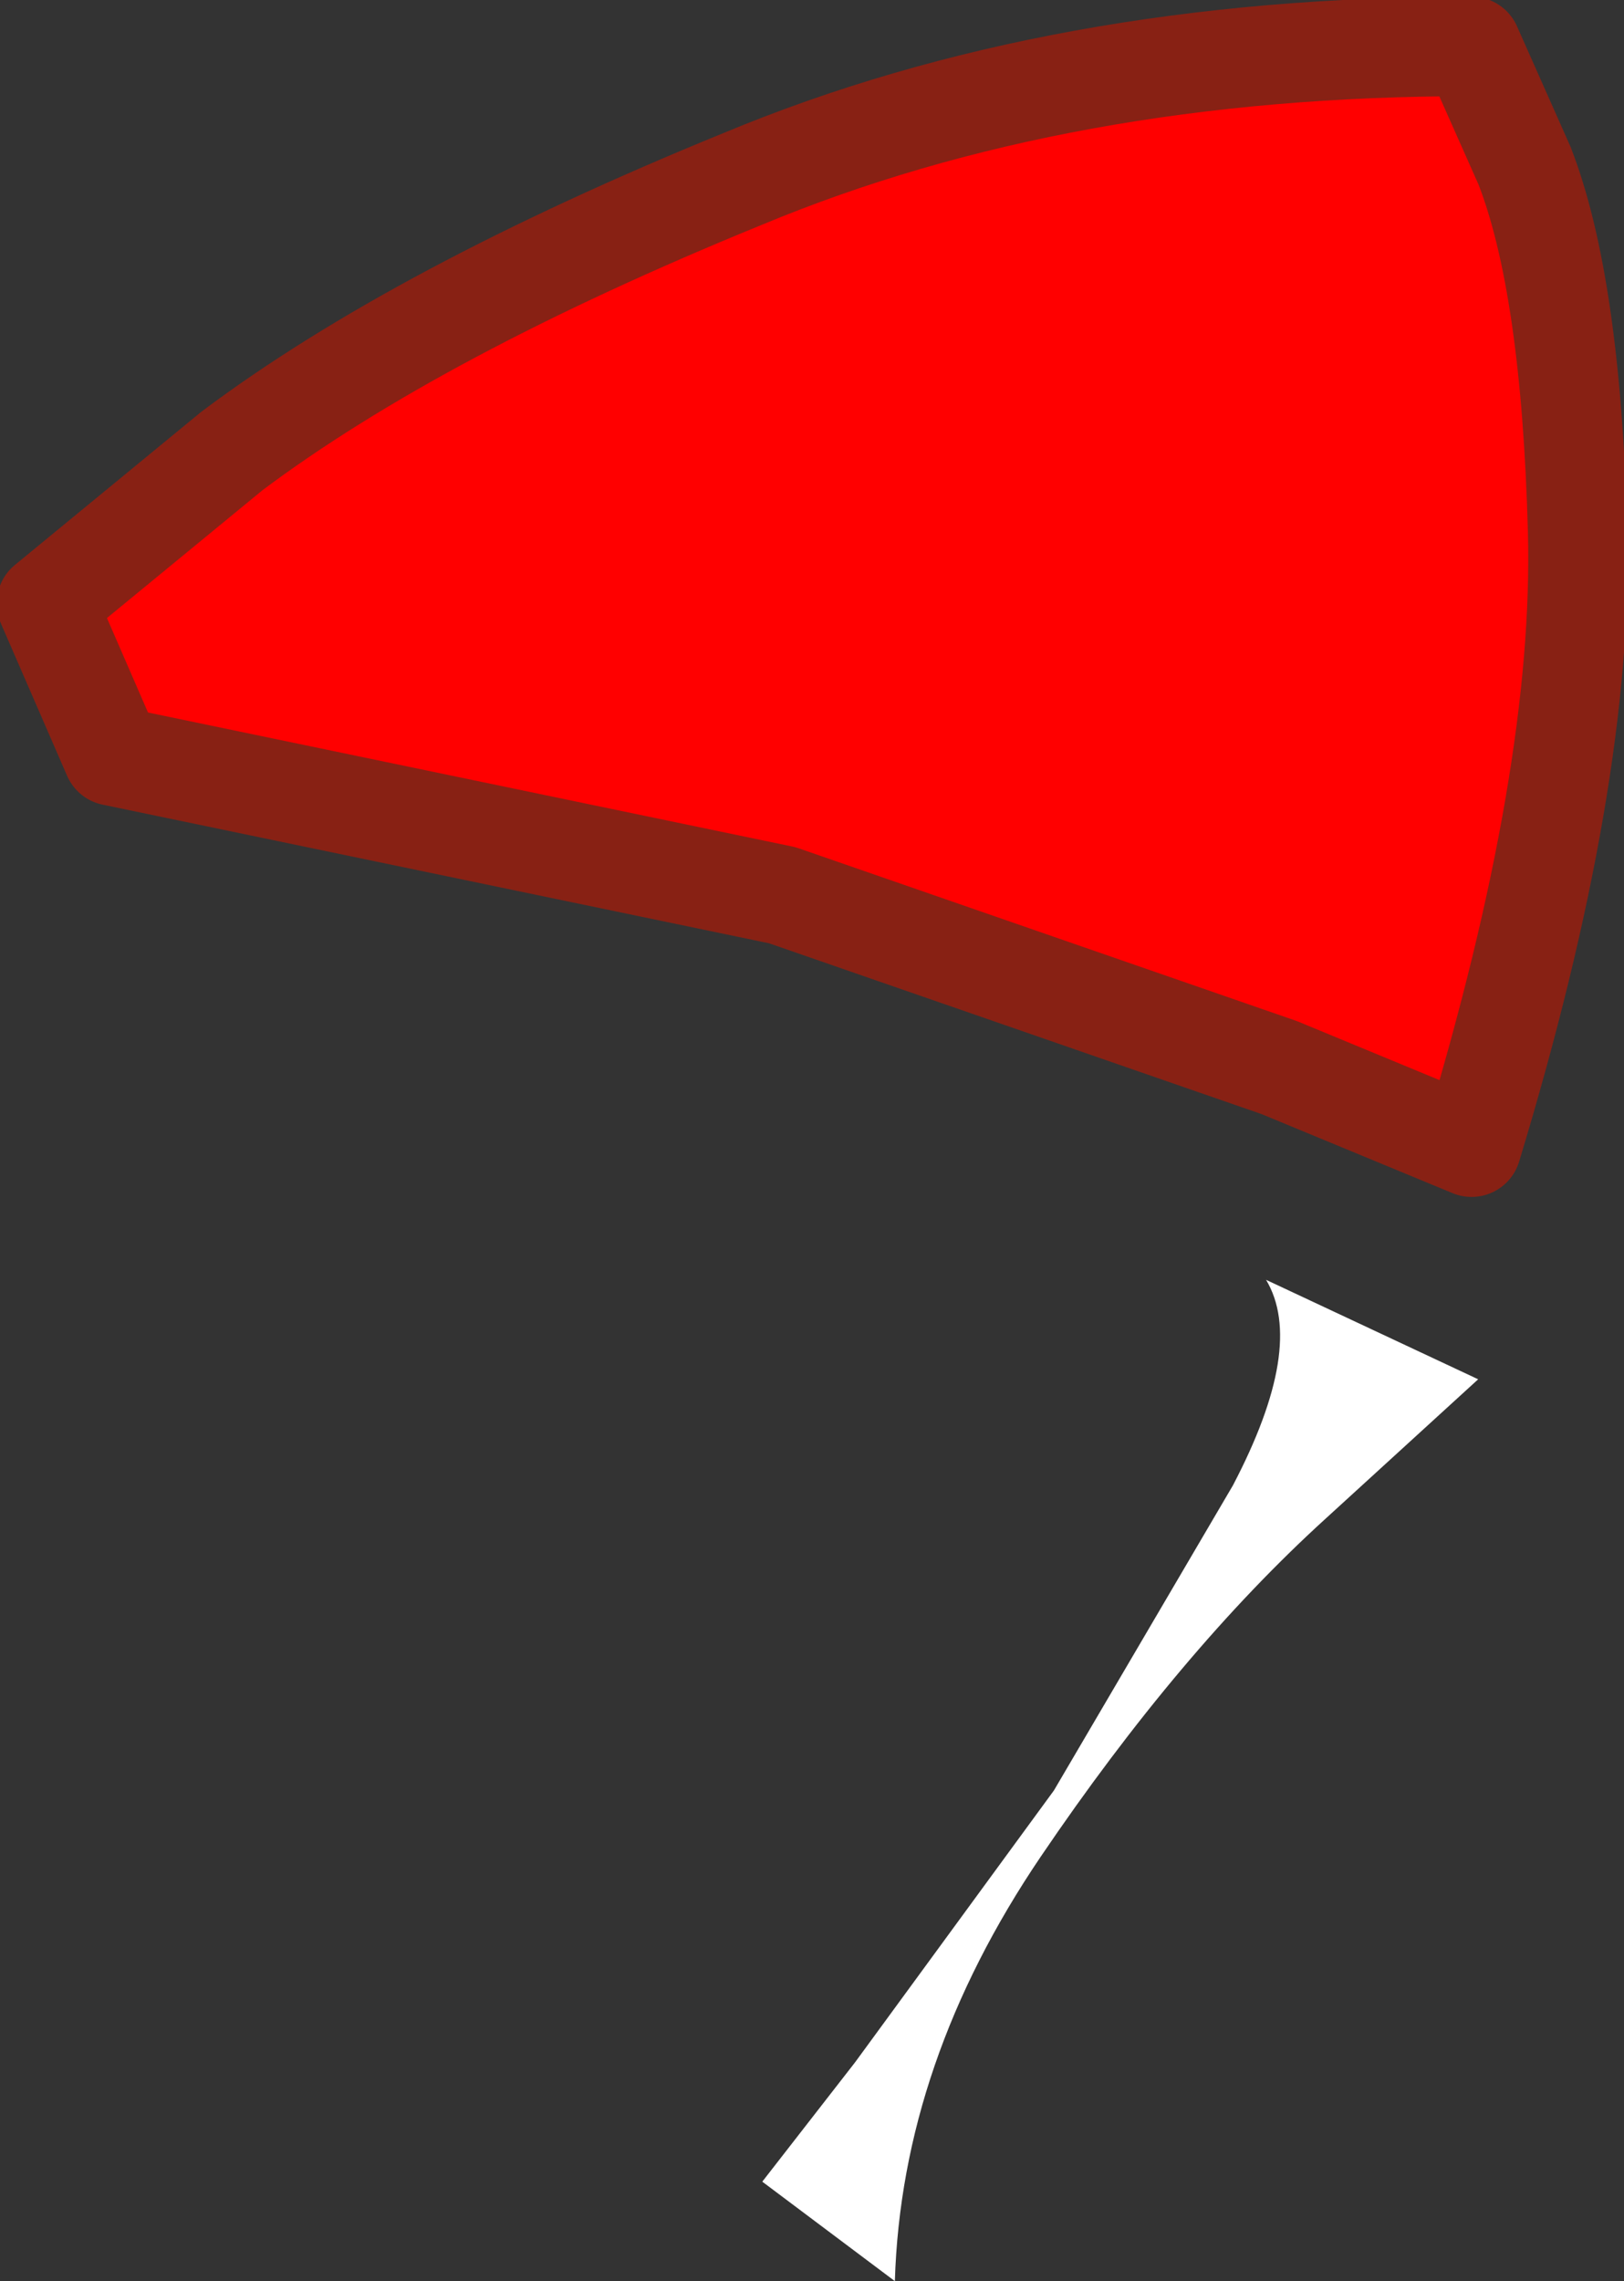
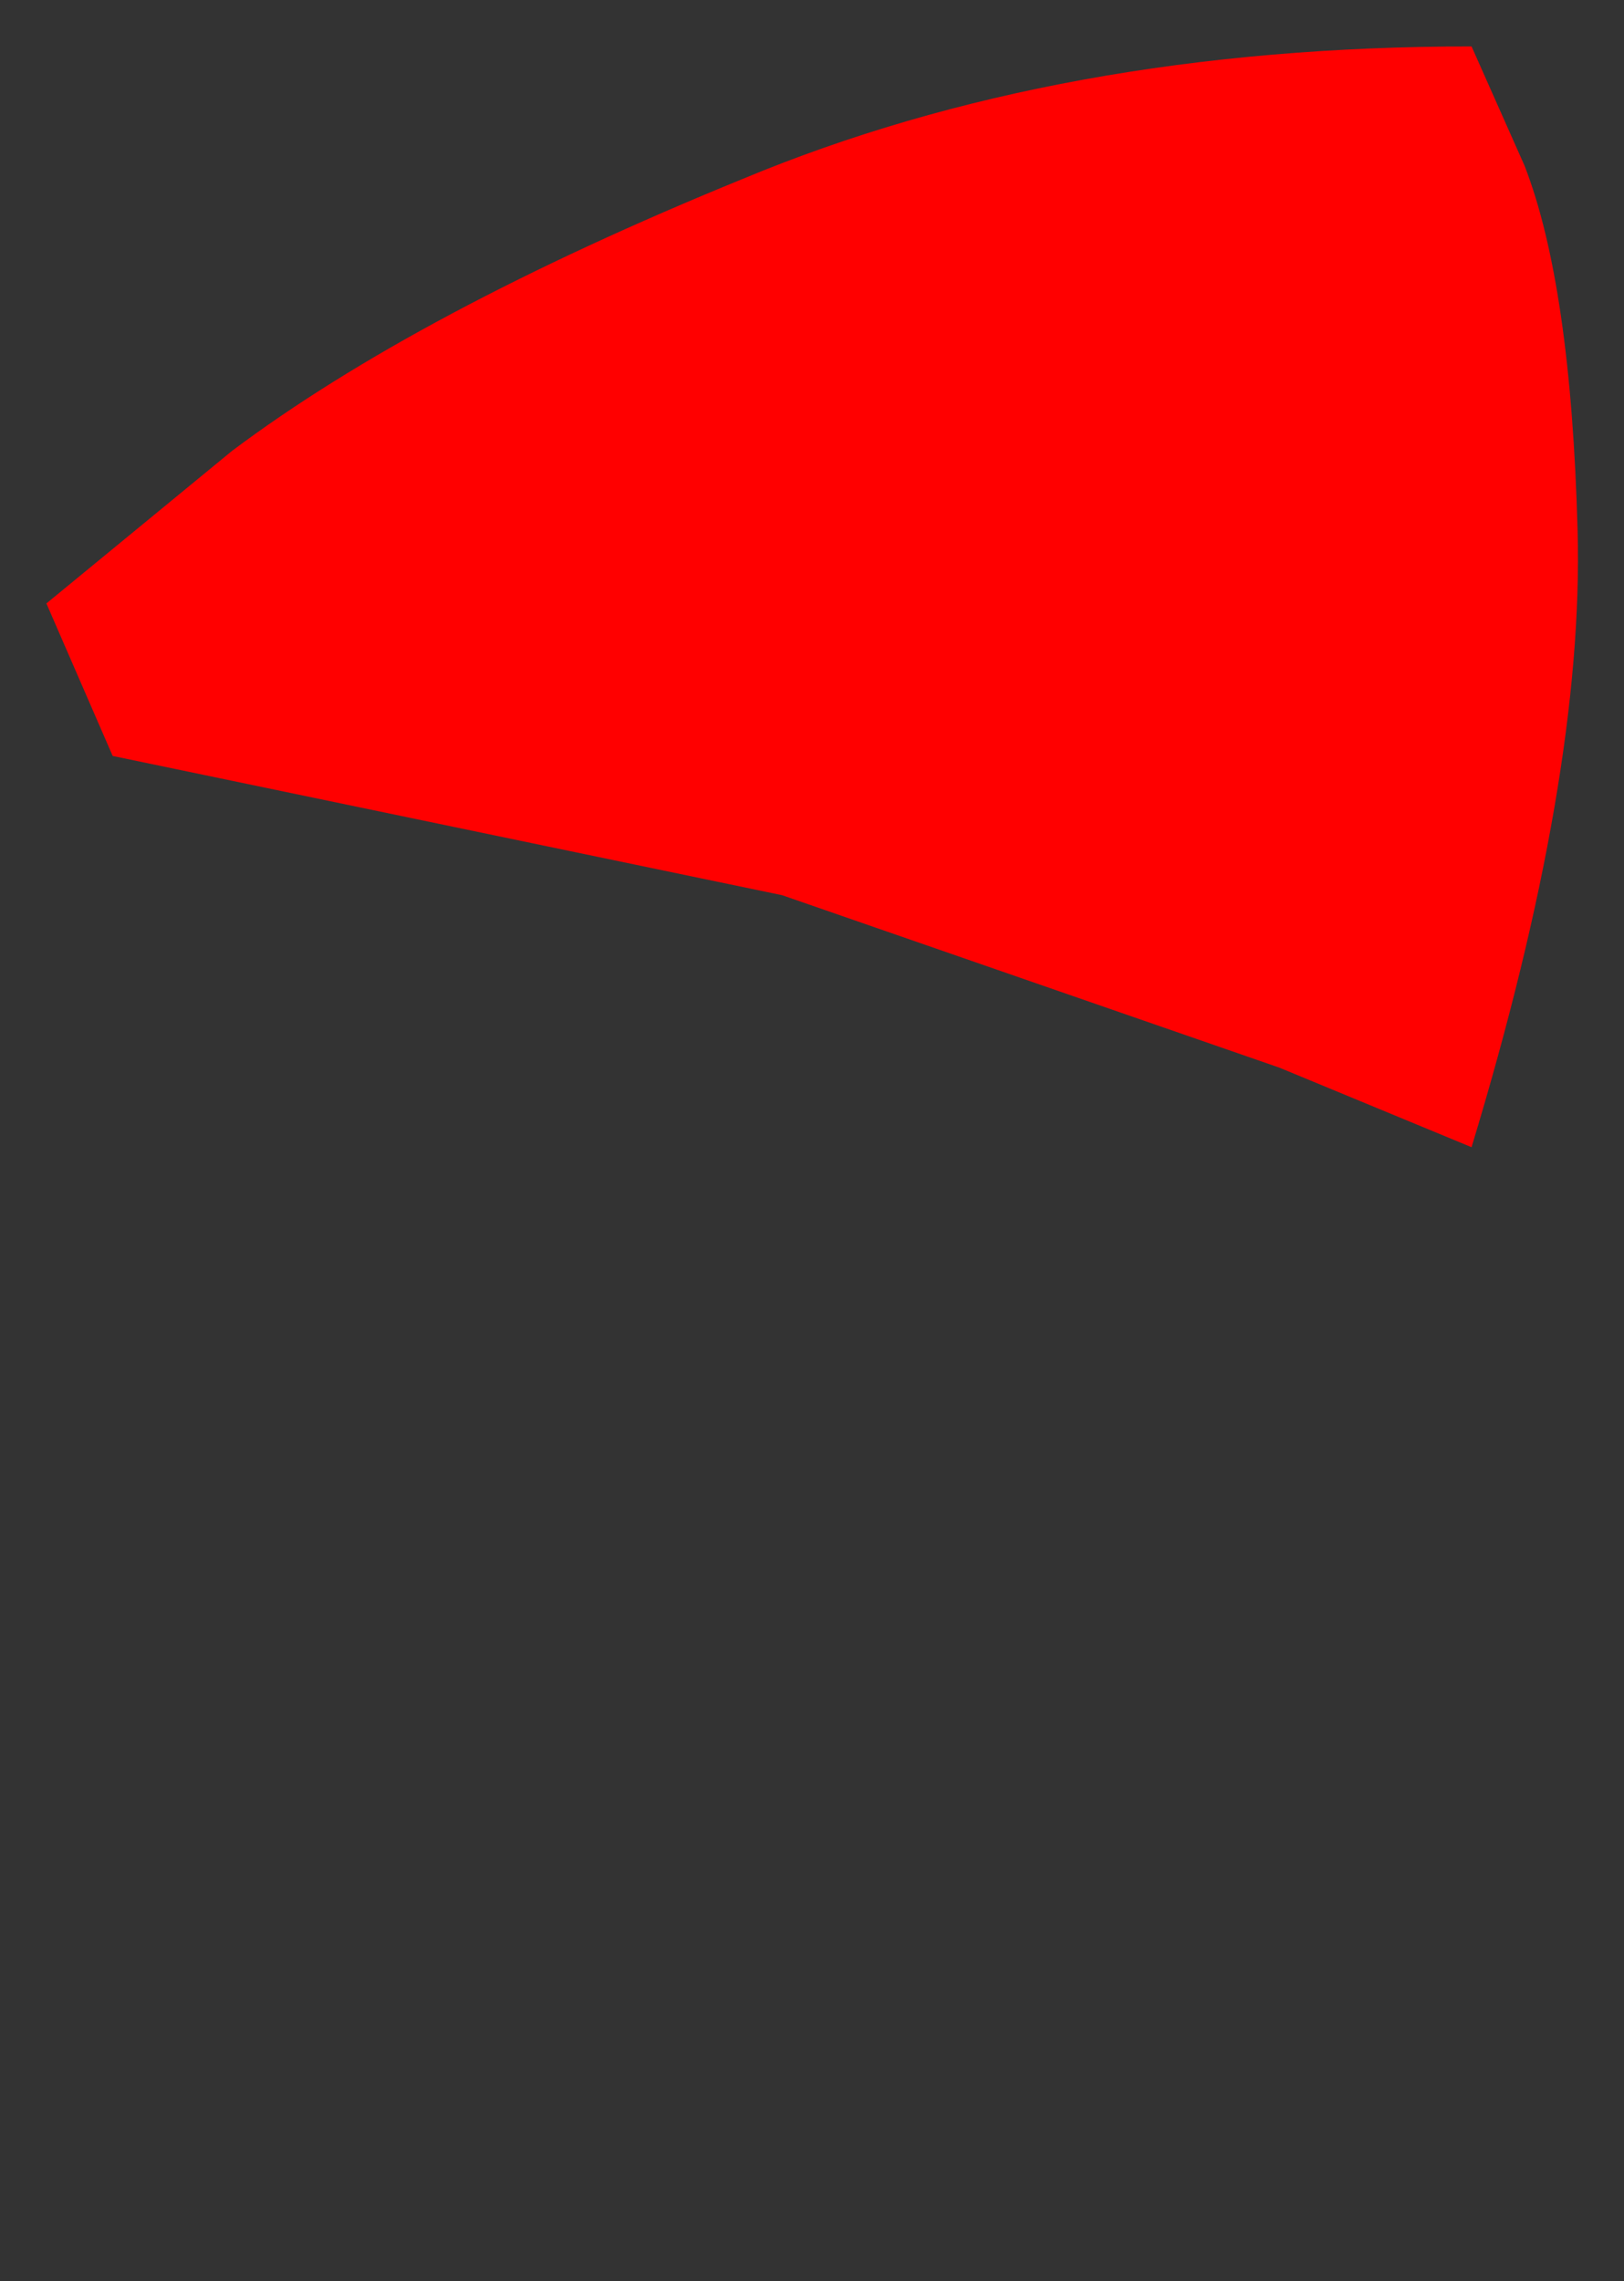
<svg xmlns="http://www.w3.org/2000/svg" height="17.2px" width="12.25px">
  <rect width="100%" height="100%" fill="#333333" stroke="none" />
  <g transform="matrix(1.0, 0.0, 0.0, 1.0, -0.7, 80.75)">
-     <path d="M8.55 -66.75 Q7.5 -65.2 7.45 -63.55 L6.45 -64.3 7.15 -65.2 8.65 -67.25 10.0 -69.55 Q10.55 -70.6 10.25 -71.1 L11.85 -70.35 10.7 -69.3 Q9.6 -68.3 8.55 -66.75" fill="#ffffff" fill-rule="evenodd" stroke="none" />
    <path d="M11.8 -72.1 L10.35 -72.7 6.6 -74.0 1.55 -75.05 1.05 -76.2 2.45 -77.35 Q3.85 -78.4 6.3 -79.4 8.7 -80.4 11.8 -80.4 L12.2 -79.5 Q12.55 -78.6 12.6 -76.75 12.65 -74.9 11.8 -72.1" fill="#ff0000" fill-rule="evenodd" stroke="none" />
-     <path d="M11.8 -72.1 L10.35 -72.7 6.6 -74.0 1.55 -75.05 1.05 -76.2 2.45 -77.35 Q3.85 -78.4 6.3 -79.4 8.7 -80.4 11.8 -80.4 L12.2 -79.5 Q12.55 -78.6 12.6 -76.75 12.65 -74.9 11.8 -72.1 Z" fill="none" stroke="#882114" stroke-linecap="round" stroke-linejoin="round" stroke-width="0.75" />
  </g>
</svg>